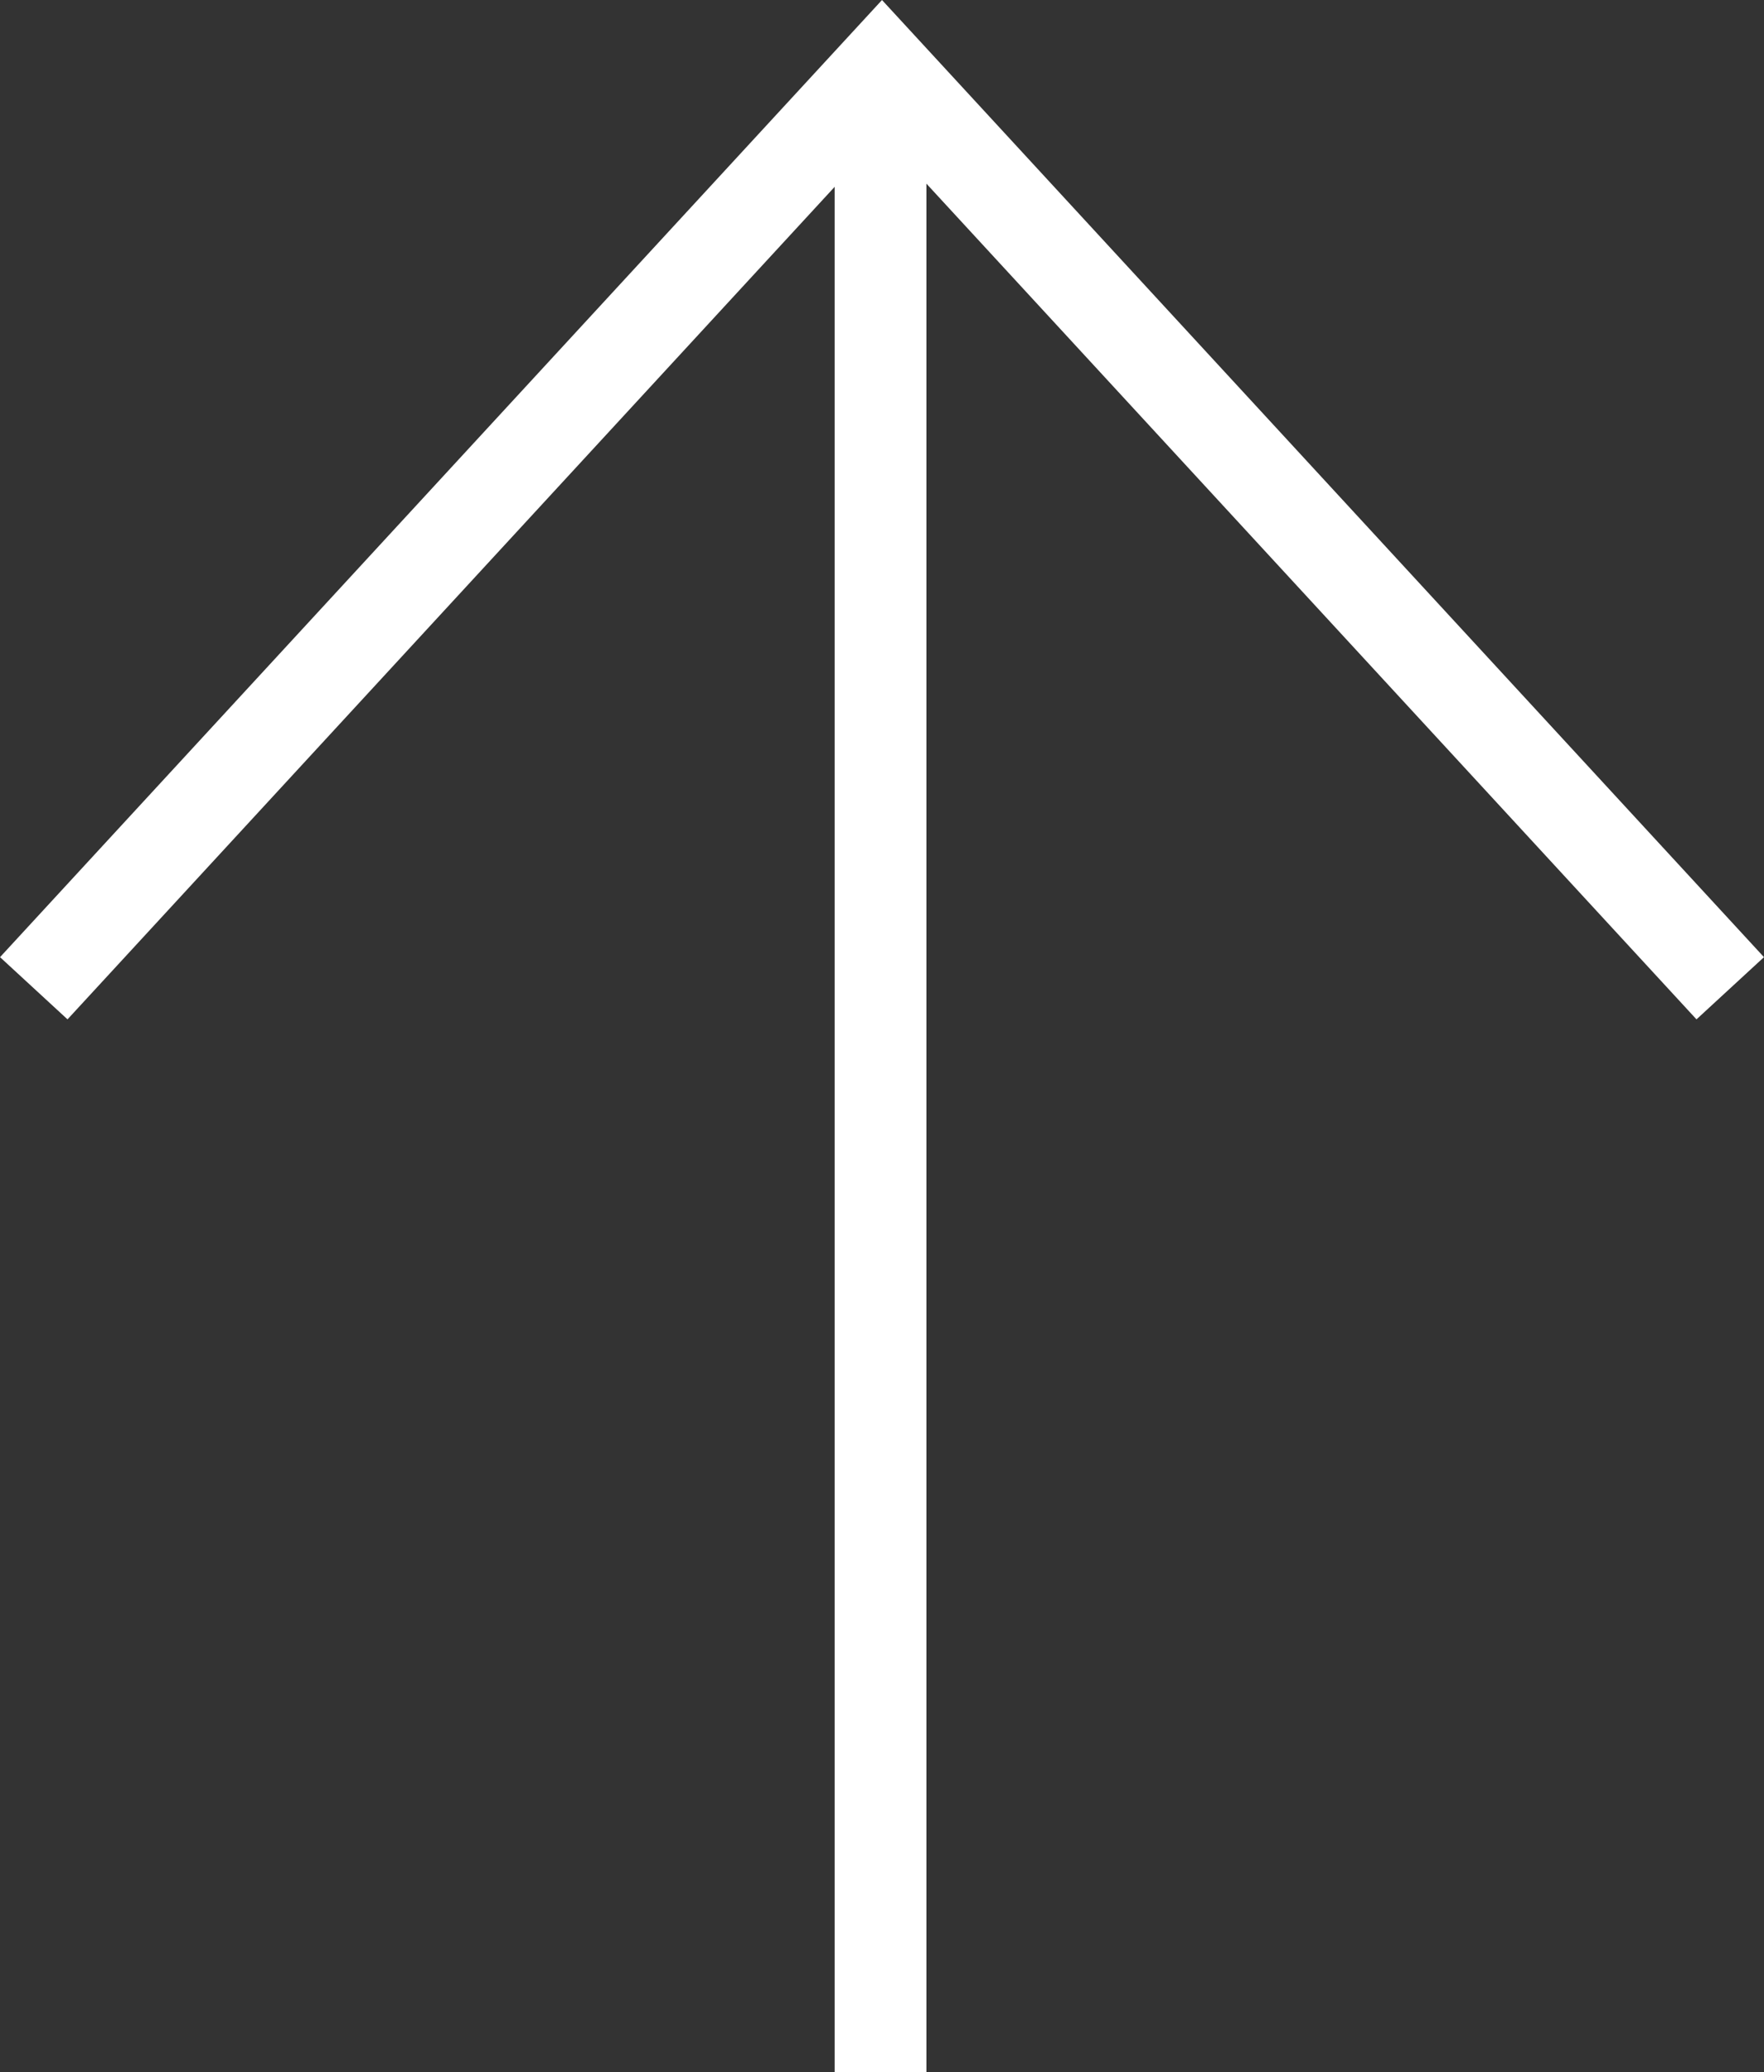
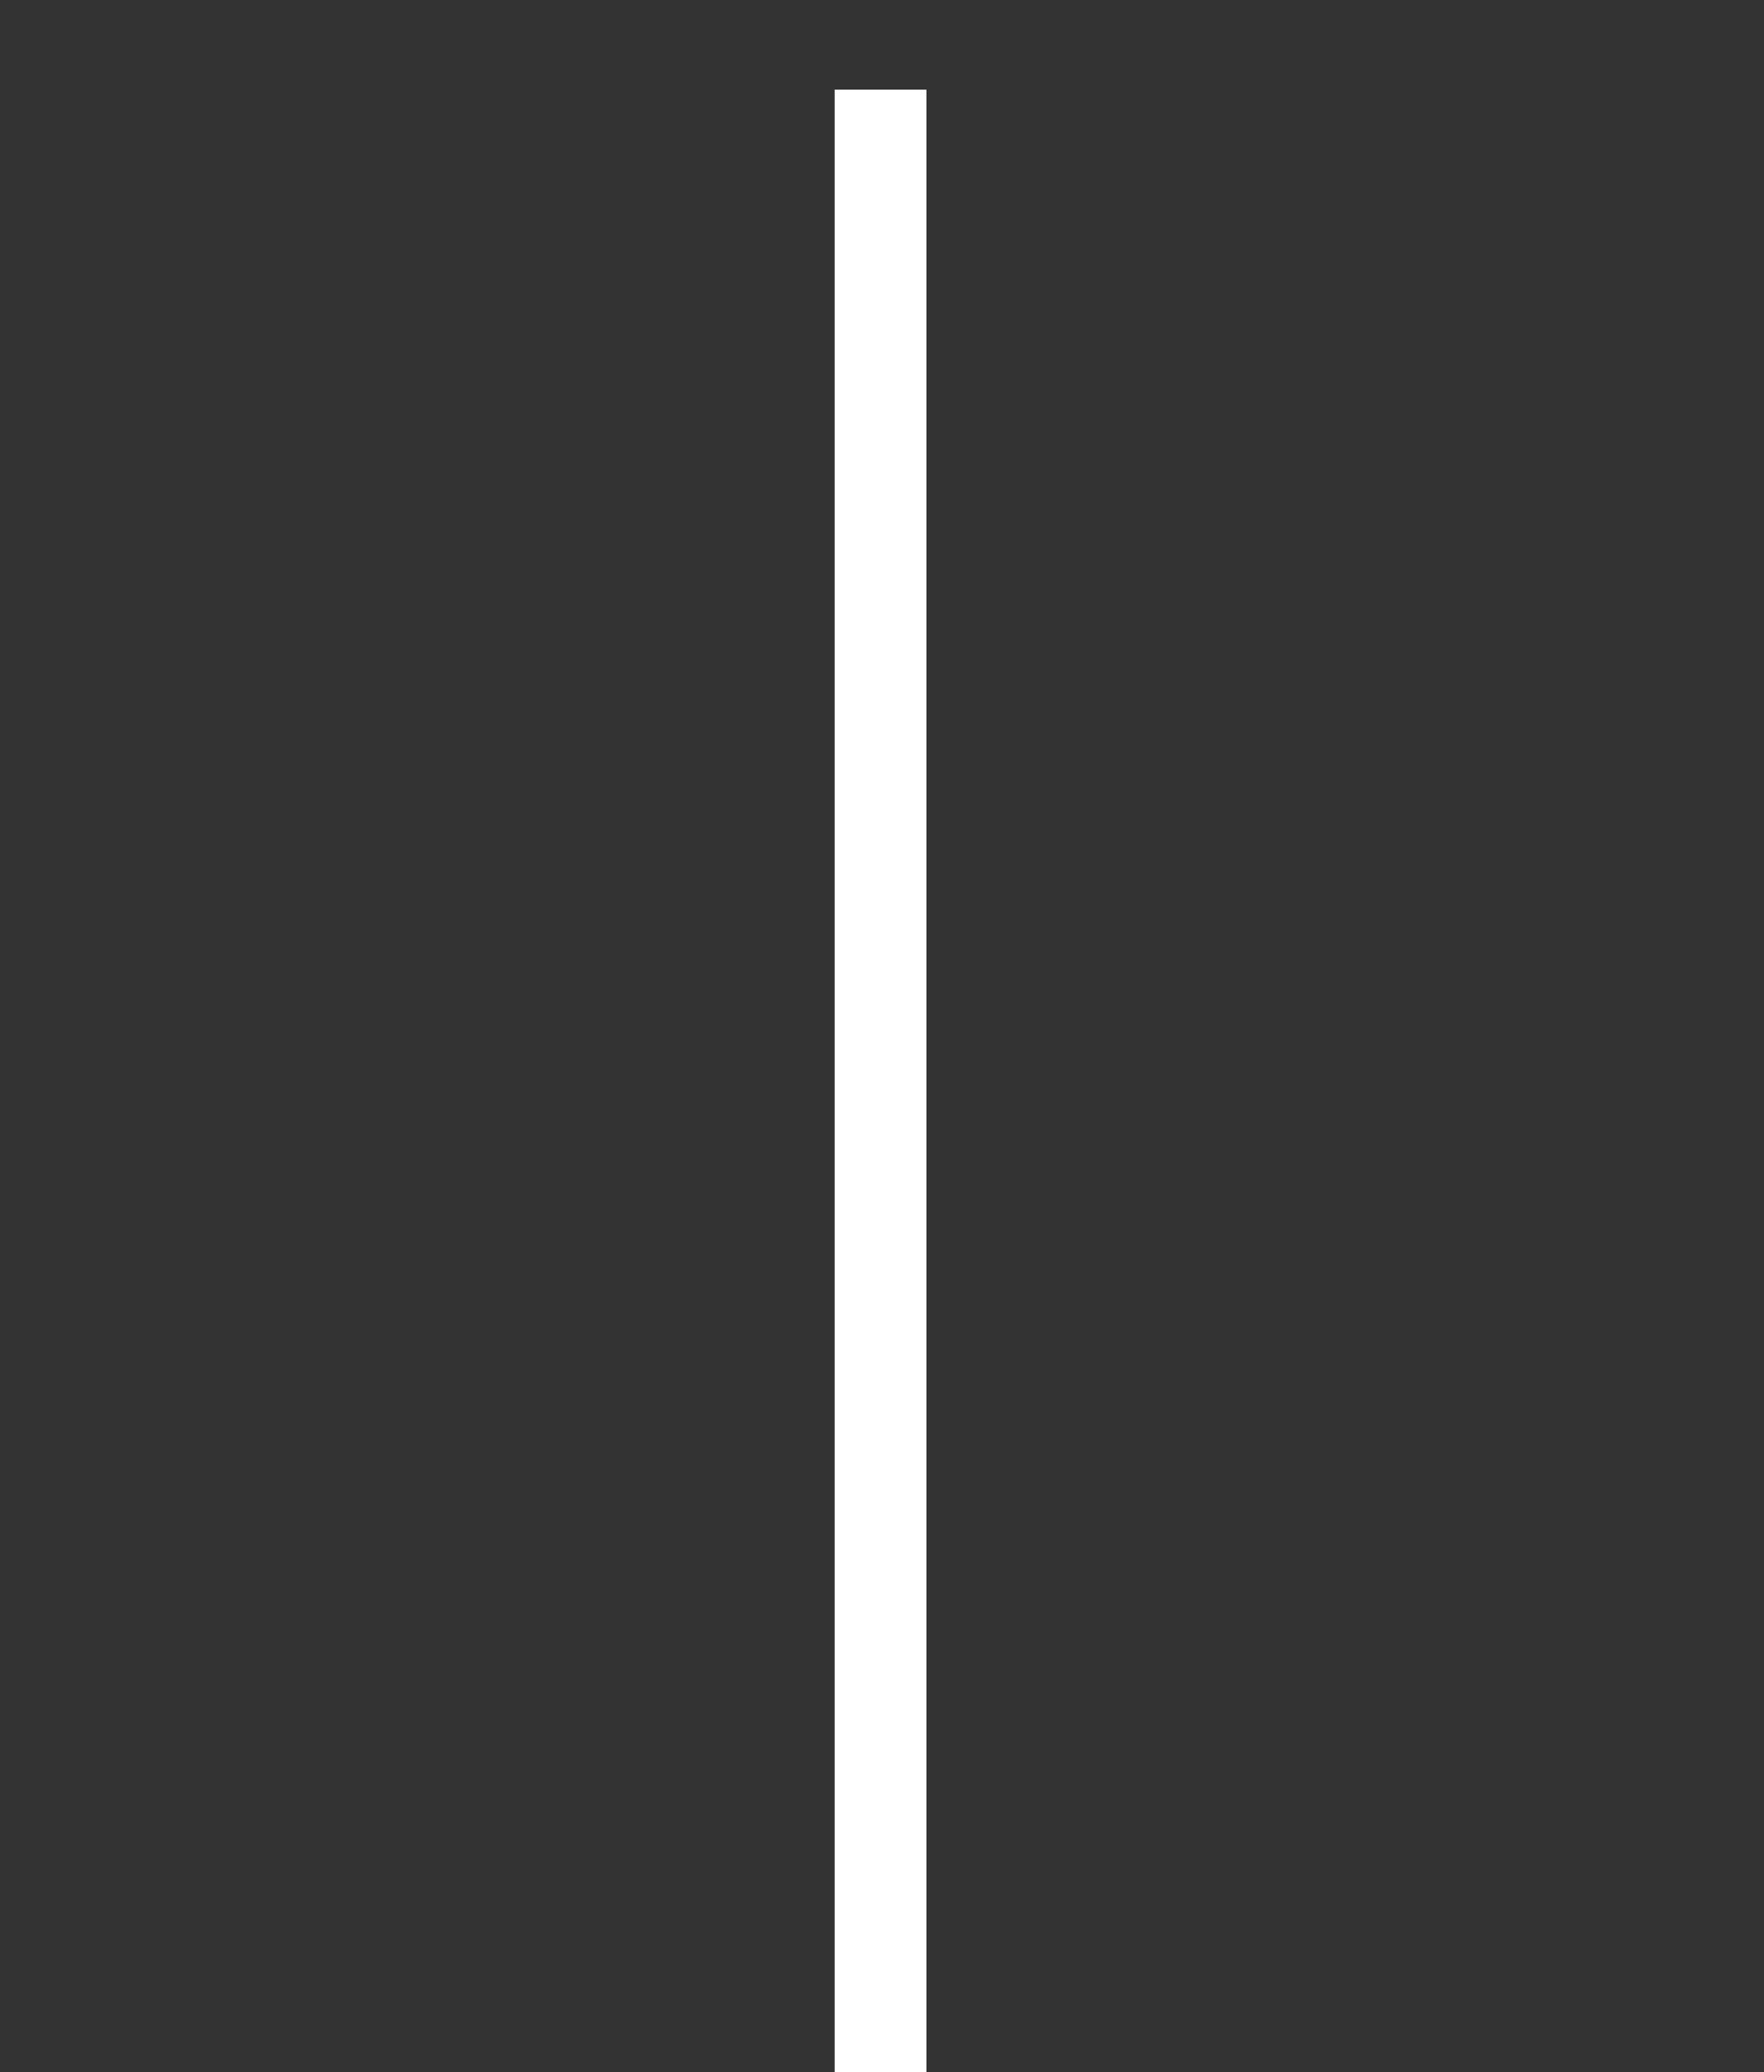
<svg xmlns="http://www.w3.org/2000/svg" width="19.222" height="22.578" viewBox="0 0 19.222 22.578">
  <rect x="0" y="0" width="19.222" height="22.578" fill="#333333" stroke="none" />
  <g transform="translate(-1293.516 -545.552)">
-     <path d="M1296.884,556.319l9.243-10.029,9.243,10.029" transform="translate(-3 0)" fill="none" stroke="#fff" stroke-width="1" />
    <line y1="21.602" transform="translate(1303.111 546.529)" fill="none" stroke="#fff" stroke-width="1" />
  </g>
</svg>